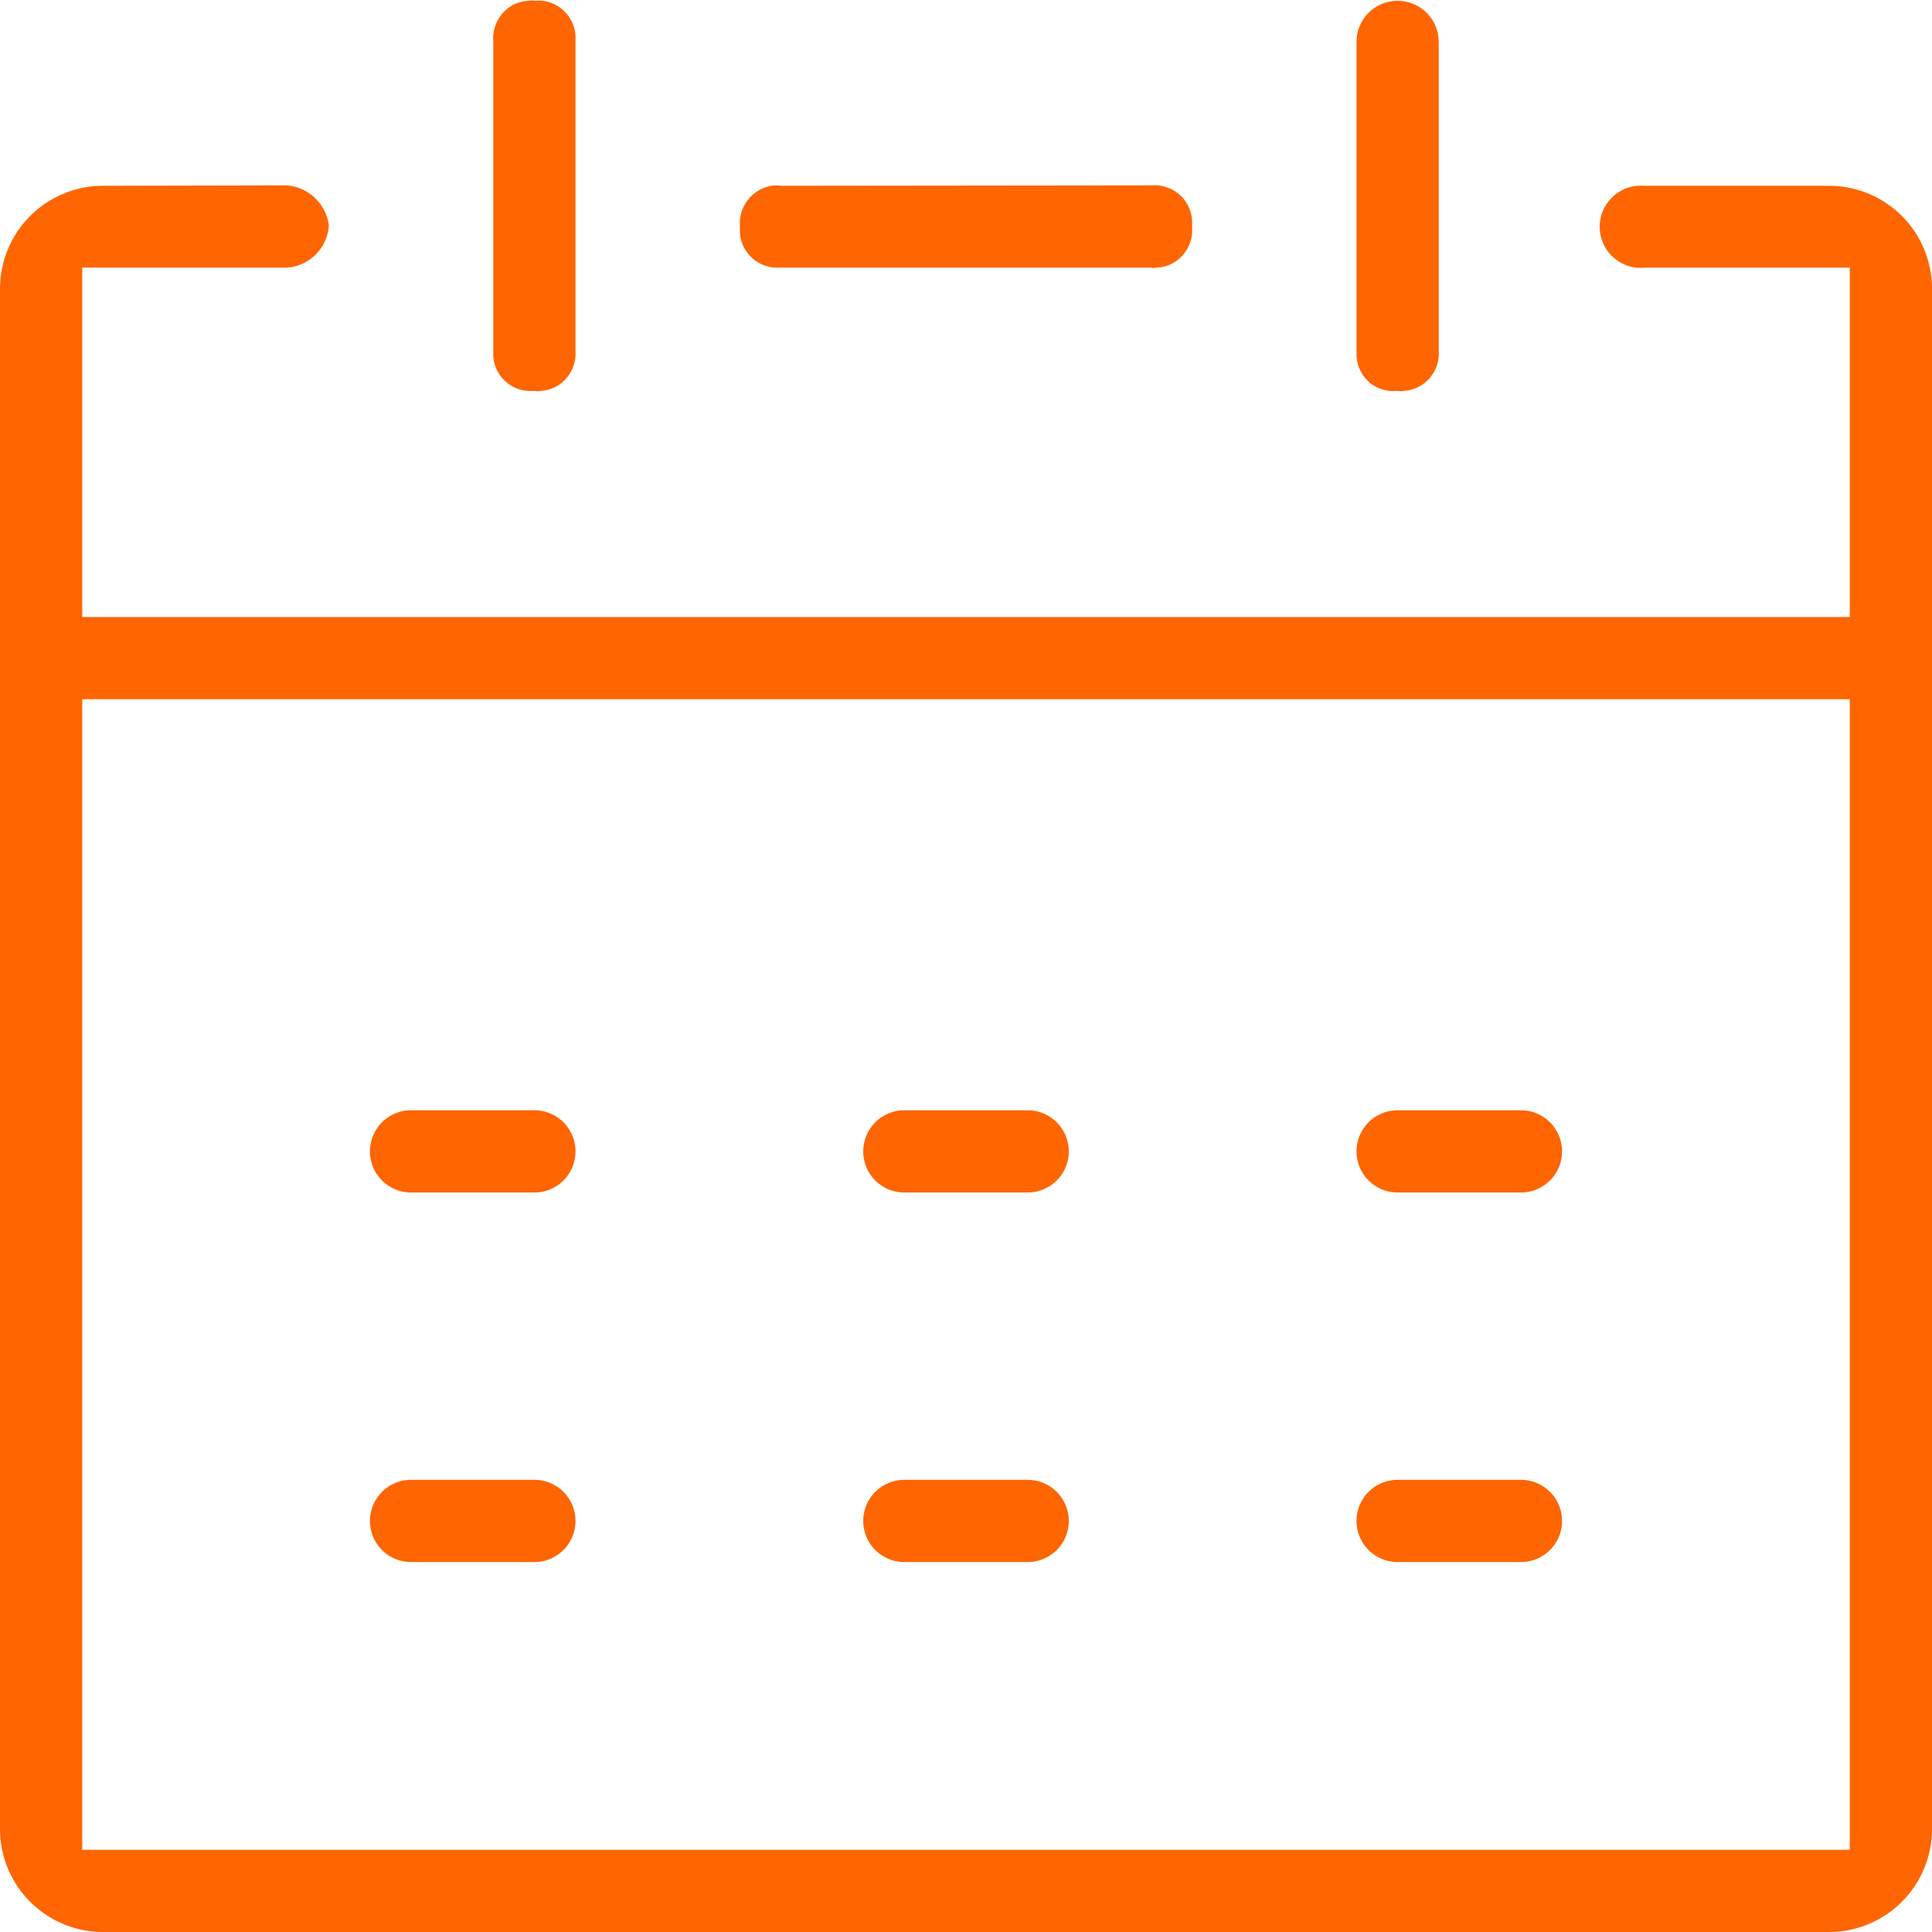
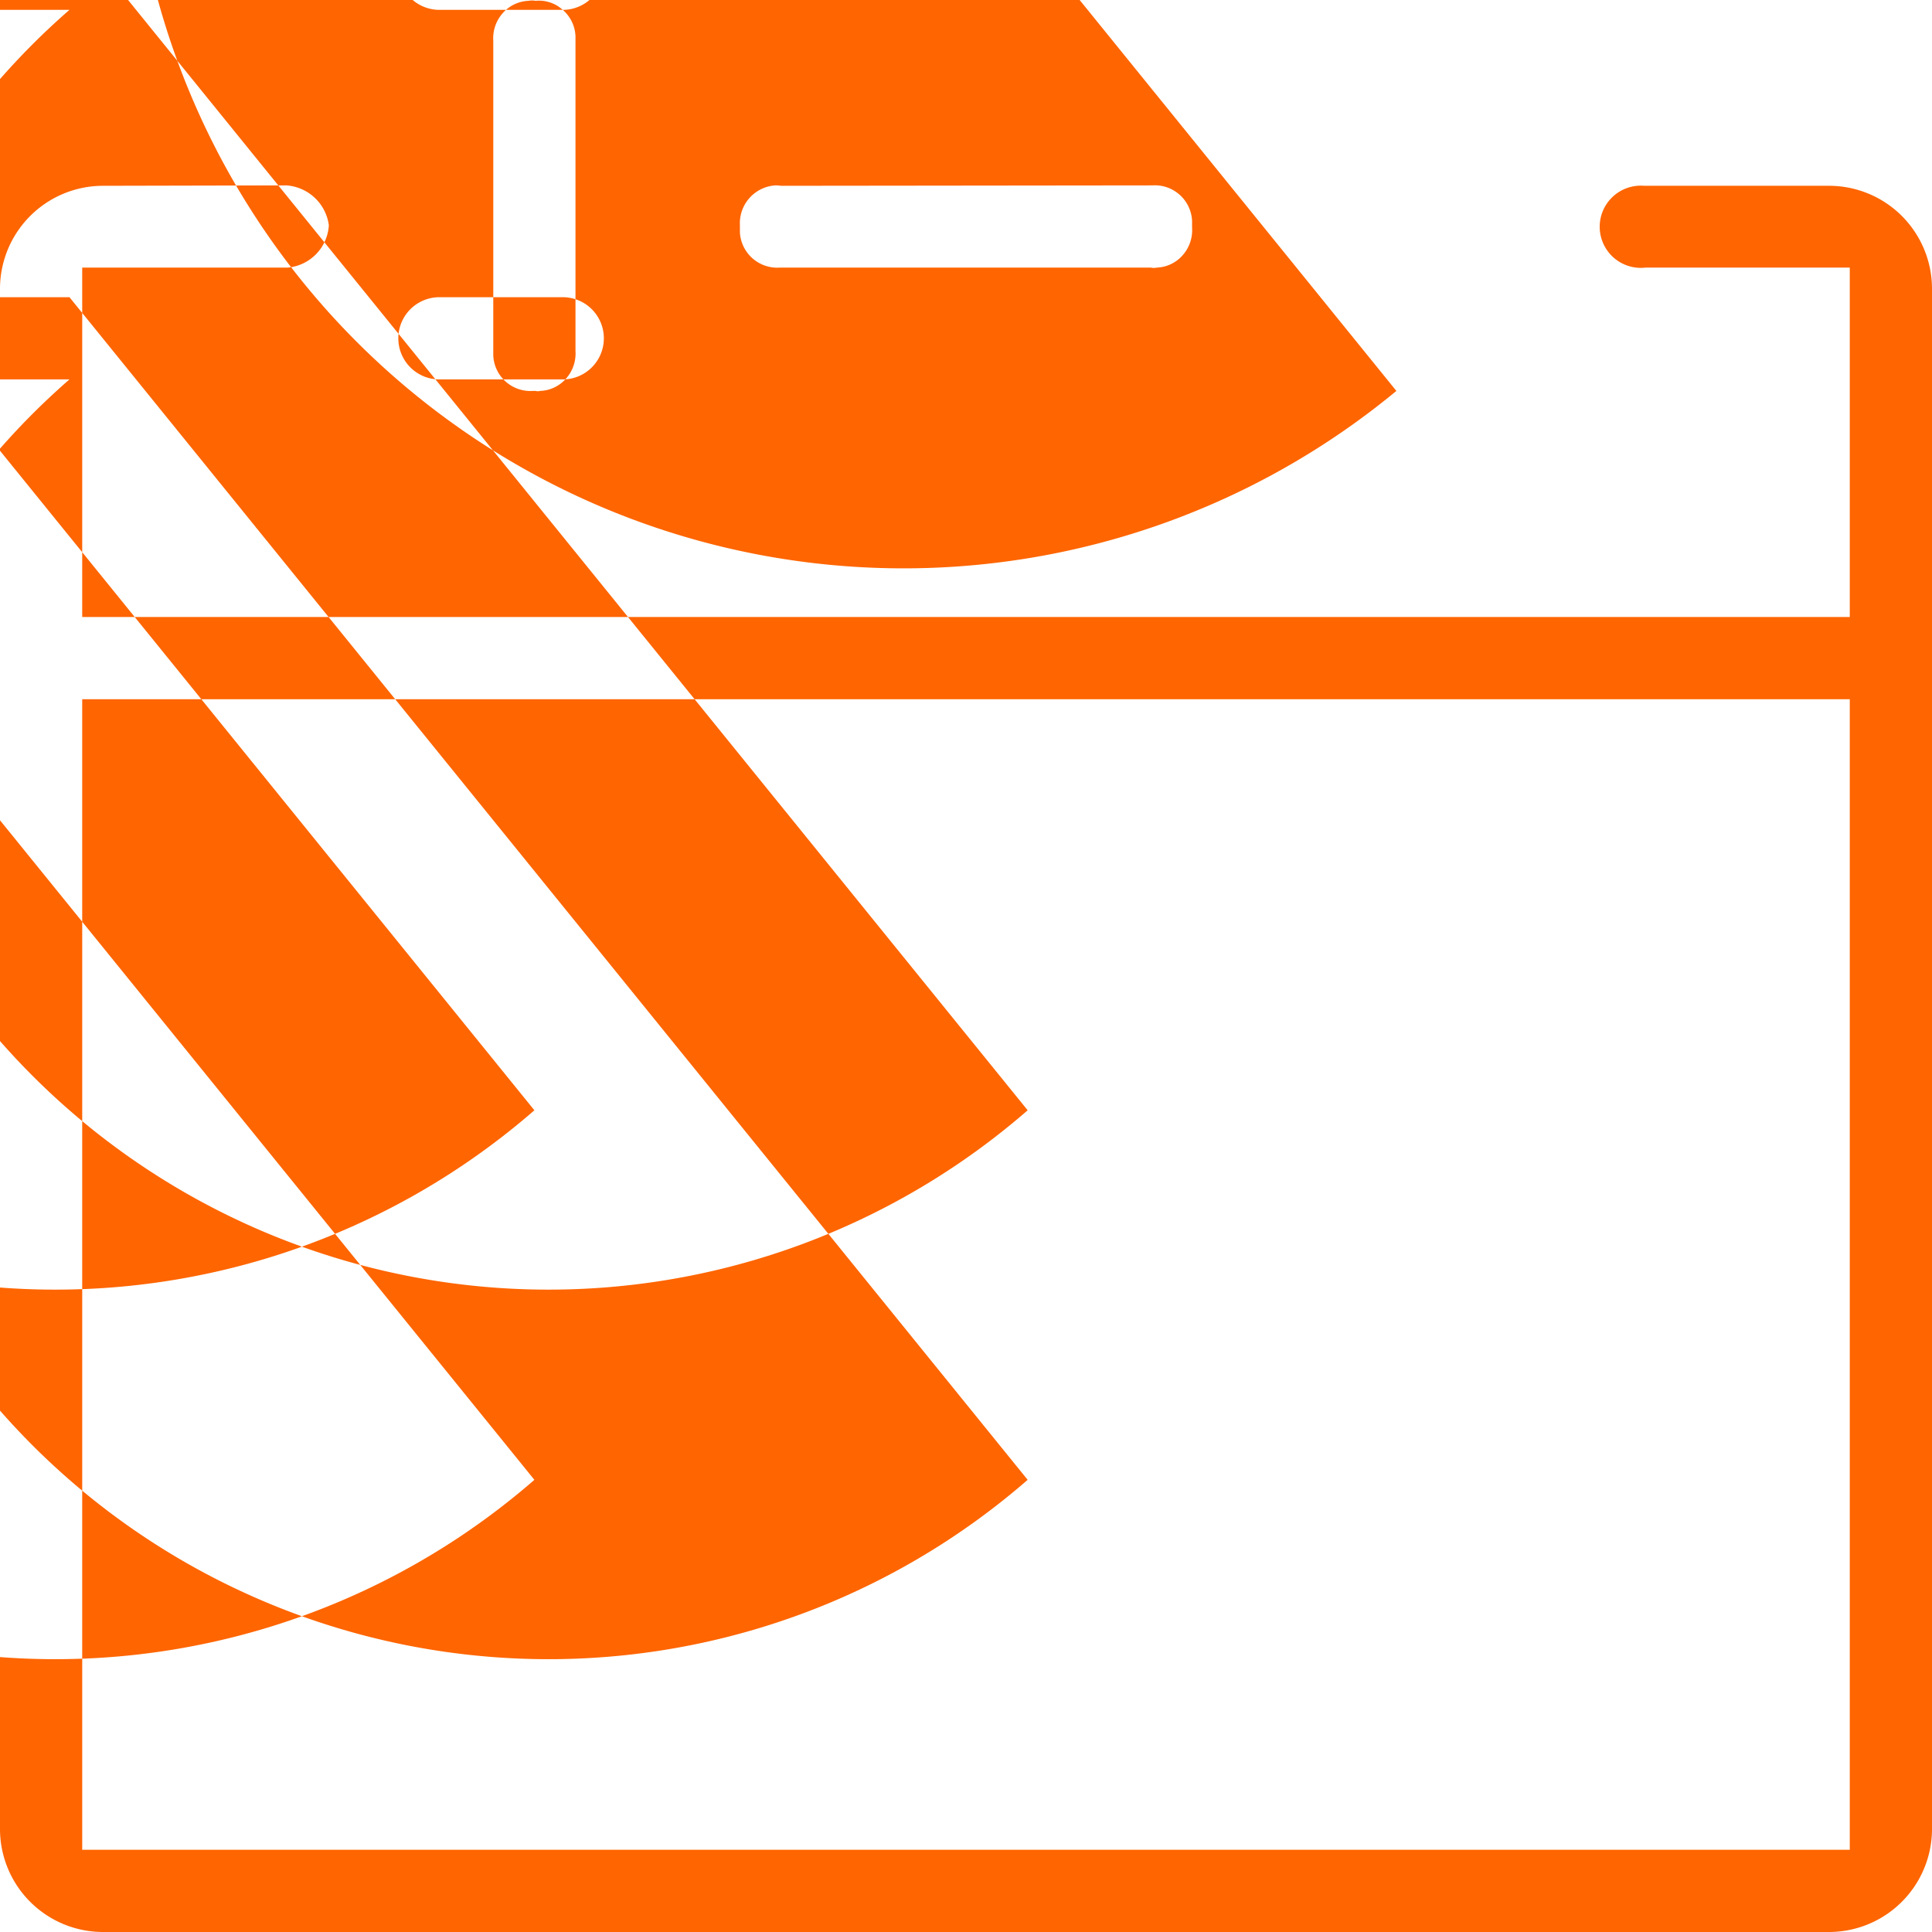
<svg xmlns="http://www.w3.org/2000/svg" width="47" height="47" viewBox="0 0 47 47">
  <defs>
    <style>
      .cls-1 {
        fill: #ff6500;
        fill-rule: evenodd;
      }
    </style>
  </defs>
-   <path id="形状_28" data-name="形状 28" class="cls-1" d="M1034.14,1414.51a0.88,0.88,0,0,0,.63-0.3,0.917,0.917,0,0,0,.23-0.67v-0.16a0.907,0.907,0,0,0-.97-0.87l-9.03.01a0.88,0.88,0,0,0-.14-0.01,0.923,0.923,0,0,0-.86.97v0.18a0.91,0.91,0,0,0,.97.85H1034A0.322,0.322,0,0,0,1034.14,1414.51Zm-28.14.51v37.48a2.507,2.507,0,0,0,2.5,2.5h42a2.507,2.507,0,0,0,2.5-2.5v-37.49a2.505,2.505,0,0,0-2.5-2.49H1046a1,1,0,1,0,.03,1.99H1051v8.5h-43v-8.5h5a1.1,1.1,0,0,0,1-1.03,1.121,1.121,0,0,0-1.03-.97l-4.47.01A2.507,2.507,0,0,0,1006,1415.02Zm2,9.99h43V1453h-43v-27.99Zm11.69-16.77a0.859,0.859,0,0,0-.66-0.22,0.452,0.452,0,0,0-.17,0,0.88,0.88,0,0,0-.63.3,0.917,0.917,0,0,0-.23.67v7.66a0.905,0.905,0,0,0,.97.86h0.06a0.2,0.2,0,0,0,.11,0,0.88,0.88,0,0,0,.63-0.3,0.917,0.917,0,0,0,.23-0.67v-7.66A0.893,0.893,0,0,0,1019.69,1408.24Zm23.31,28.77a1,1,0,0,0,0-2h-3a1,1,0,0,0,0,2h3Zm-3.03-19.5h0.06a0.205,0.205,0,0,0,.11,0,0.911,0.911,0,0,0,.86-0.97v-7.52a1,1,0,0,0-2,0v7.63a0.922,0.922,0,0,0,.3.64A0.9,0.9,0,0,0,1039.97,1417.51Zm-20.97,17.5h-3a1,1,0,0,0,0,2h3A1,1,0,1,0,1019,1435.01Zm12,8.99h-3a1,1,0,0,0,0,2h3A1,1,0,0,0,1031,1444Zm12,2a1,1,0,0,0,0-2h-3a1,1,0,0,0,0,2h3Zm-24-2h-3a1,1,0,0,0,0,2h3A1,1,0,0,0,1019,1444Zm12-8.99h-3a1,1,0,0,0,0,2h3A1,1,0,0,0,1031,1435.01Z" transform="translate(-1006 -1408)" />
+   <path id="形状_28" data-name="形状 28" class="cls-1" d="M1034.14,1414.51a0.88,0.88,0,0,0,.63-0.3,0.917,0.917,0,0,0,.23-0.67v-0.16a0.907,0.907,0,0,0-.97-0.87l-9.03.01a0.88,0.88,0,0,0-.14-0.01,0.923,0.923,0,0,0-.86.97v0.18a0.91,0.91,0,0,0,.97.85H1034A0.322,0.322,0,0,0,1034.14,1414.51Zm-28.14.51v37.48a2.507,2.507,0,0,0,2.5,2.5h42a2.507,2.507,0,0,0,2.5-2.5v-37.49a2.505,2.505,0,0,0-2.5-2.49H1046a1,1,0,1,0,.03,1.99H1051v8.5h-43v-8.5h5a1.1,1.1,0,0,0,1-1.03,1.121,1.121,0,0,0-1.03-.97l-4.47.01A2.507,2.507,0,0,0,1006,1415.02Zm2,9.99h43V1453h-43v-27.99Zm11.69-16.77a0.859,0.859,0,0,0-.66-0.22,0.452,0.452,0,0,0-.17,0,0.88,0.88,0,0,0-.63.3,0.917,0.917,0,0,0-.23.67v7.66a0.905,0.905,0,0,0,.97.86h0.06a0.2,0.2,0,0,0,.11,0,0.88,0.88,0,0,0,.63-0.3,0.917,0.917,0,0,0,.23-0.67v-7.66A0.893,0.893,0,0,0,1019.69,1408.24Za1,1,0,0,0,0-2h-3a1,1,0,0,0,0,2h3Zm-3.03-19.5h0.06a0.205,0.205,0,0,0,.11,0,0.911,0.911,0,0,0,.86-0.97v-7.52a1,1,0,0,0-2,0v7.63a0.922,0.922,0,0,0,.3.64A0.9,0.9,0,0,0,1039.97,1417.51Zm-20.97,17.5h-3a1,1,0,0,0,0,2h3A1,1,0,1,0,1019,1435.01Zm12,8.99h-3a1,1,0,0,0,0,2h3A1,1,0,0,0,1031,1444Zm12,2a1,1,0,0,0,0-2h-3a1,1,0,0,0,0,2h3Zm-24-2h-3a1,1,0,0,0,0,2h3A1,1,0,0,0,1019,1444Zm12-8.99h-3a1,1,0,0,0,0,2h3A1,1,0,0,0,1031,1435.01Z" transform="translate(-1006 -1408)" />
</svg>